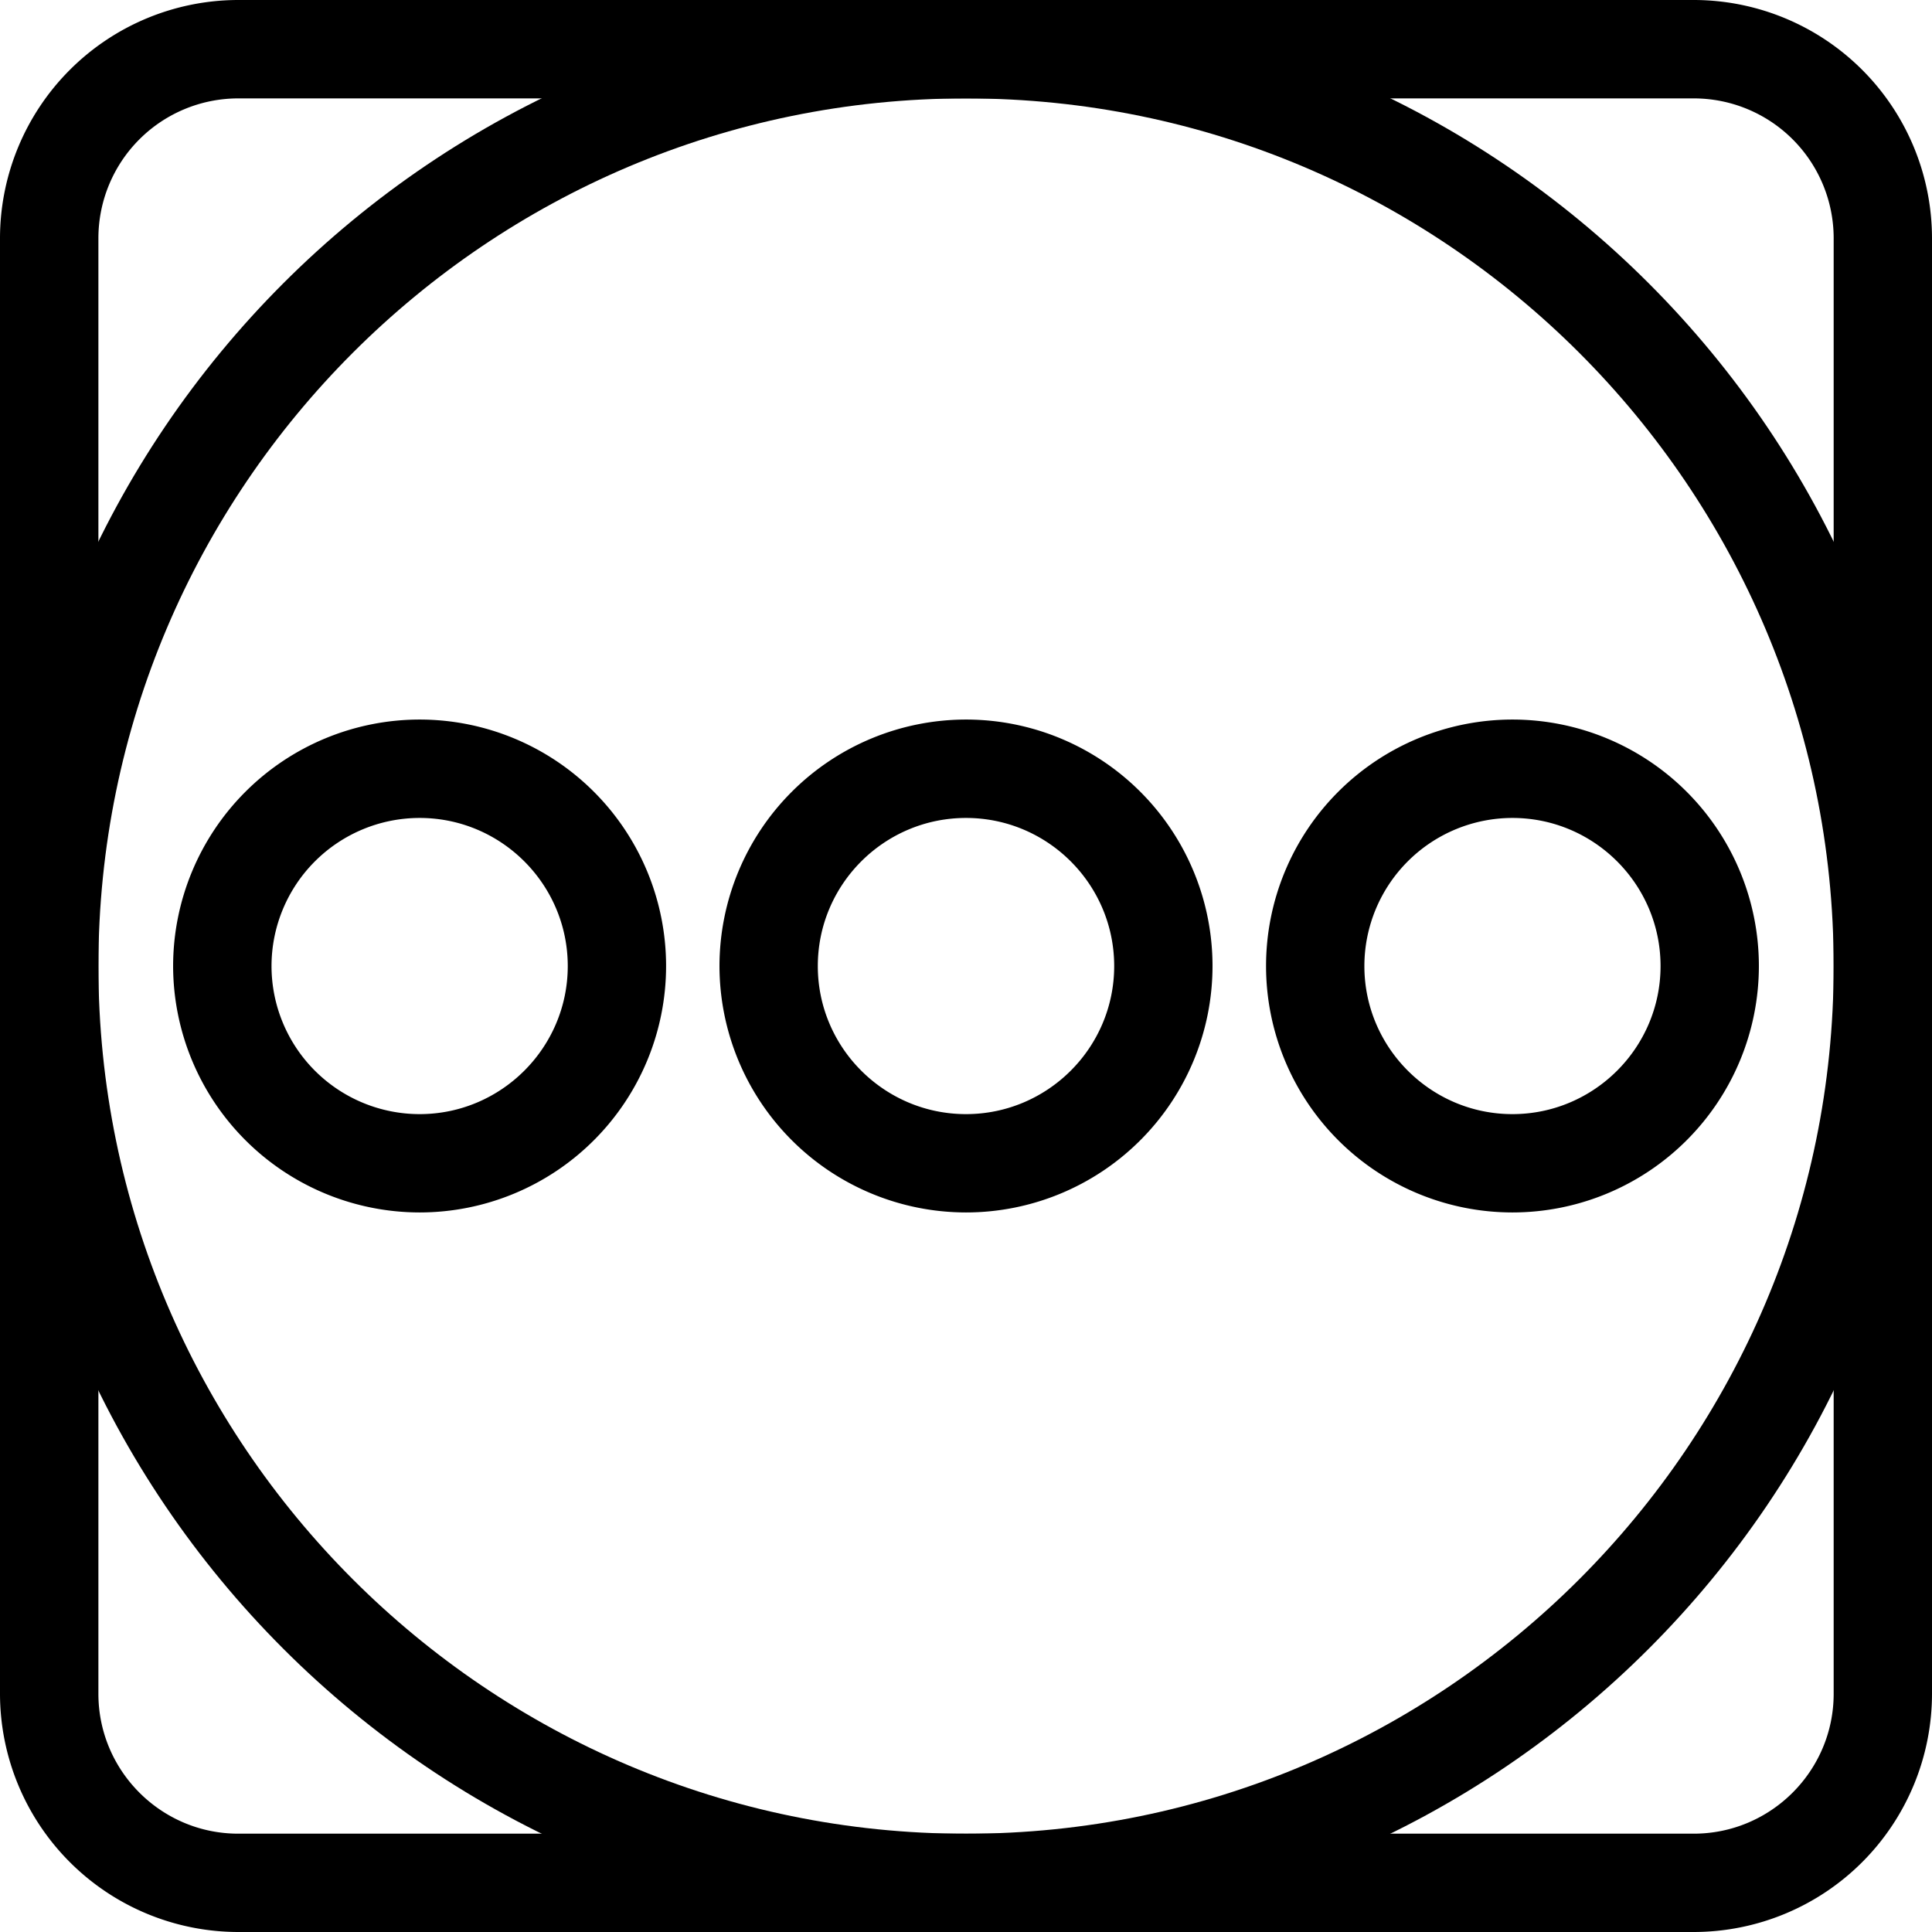
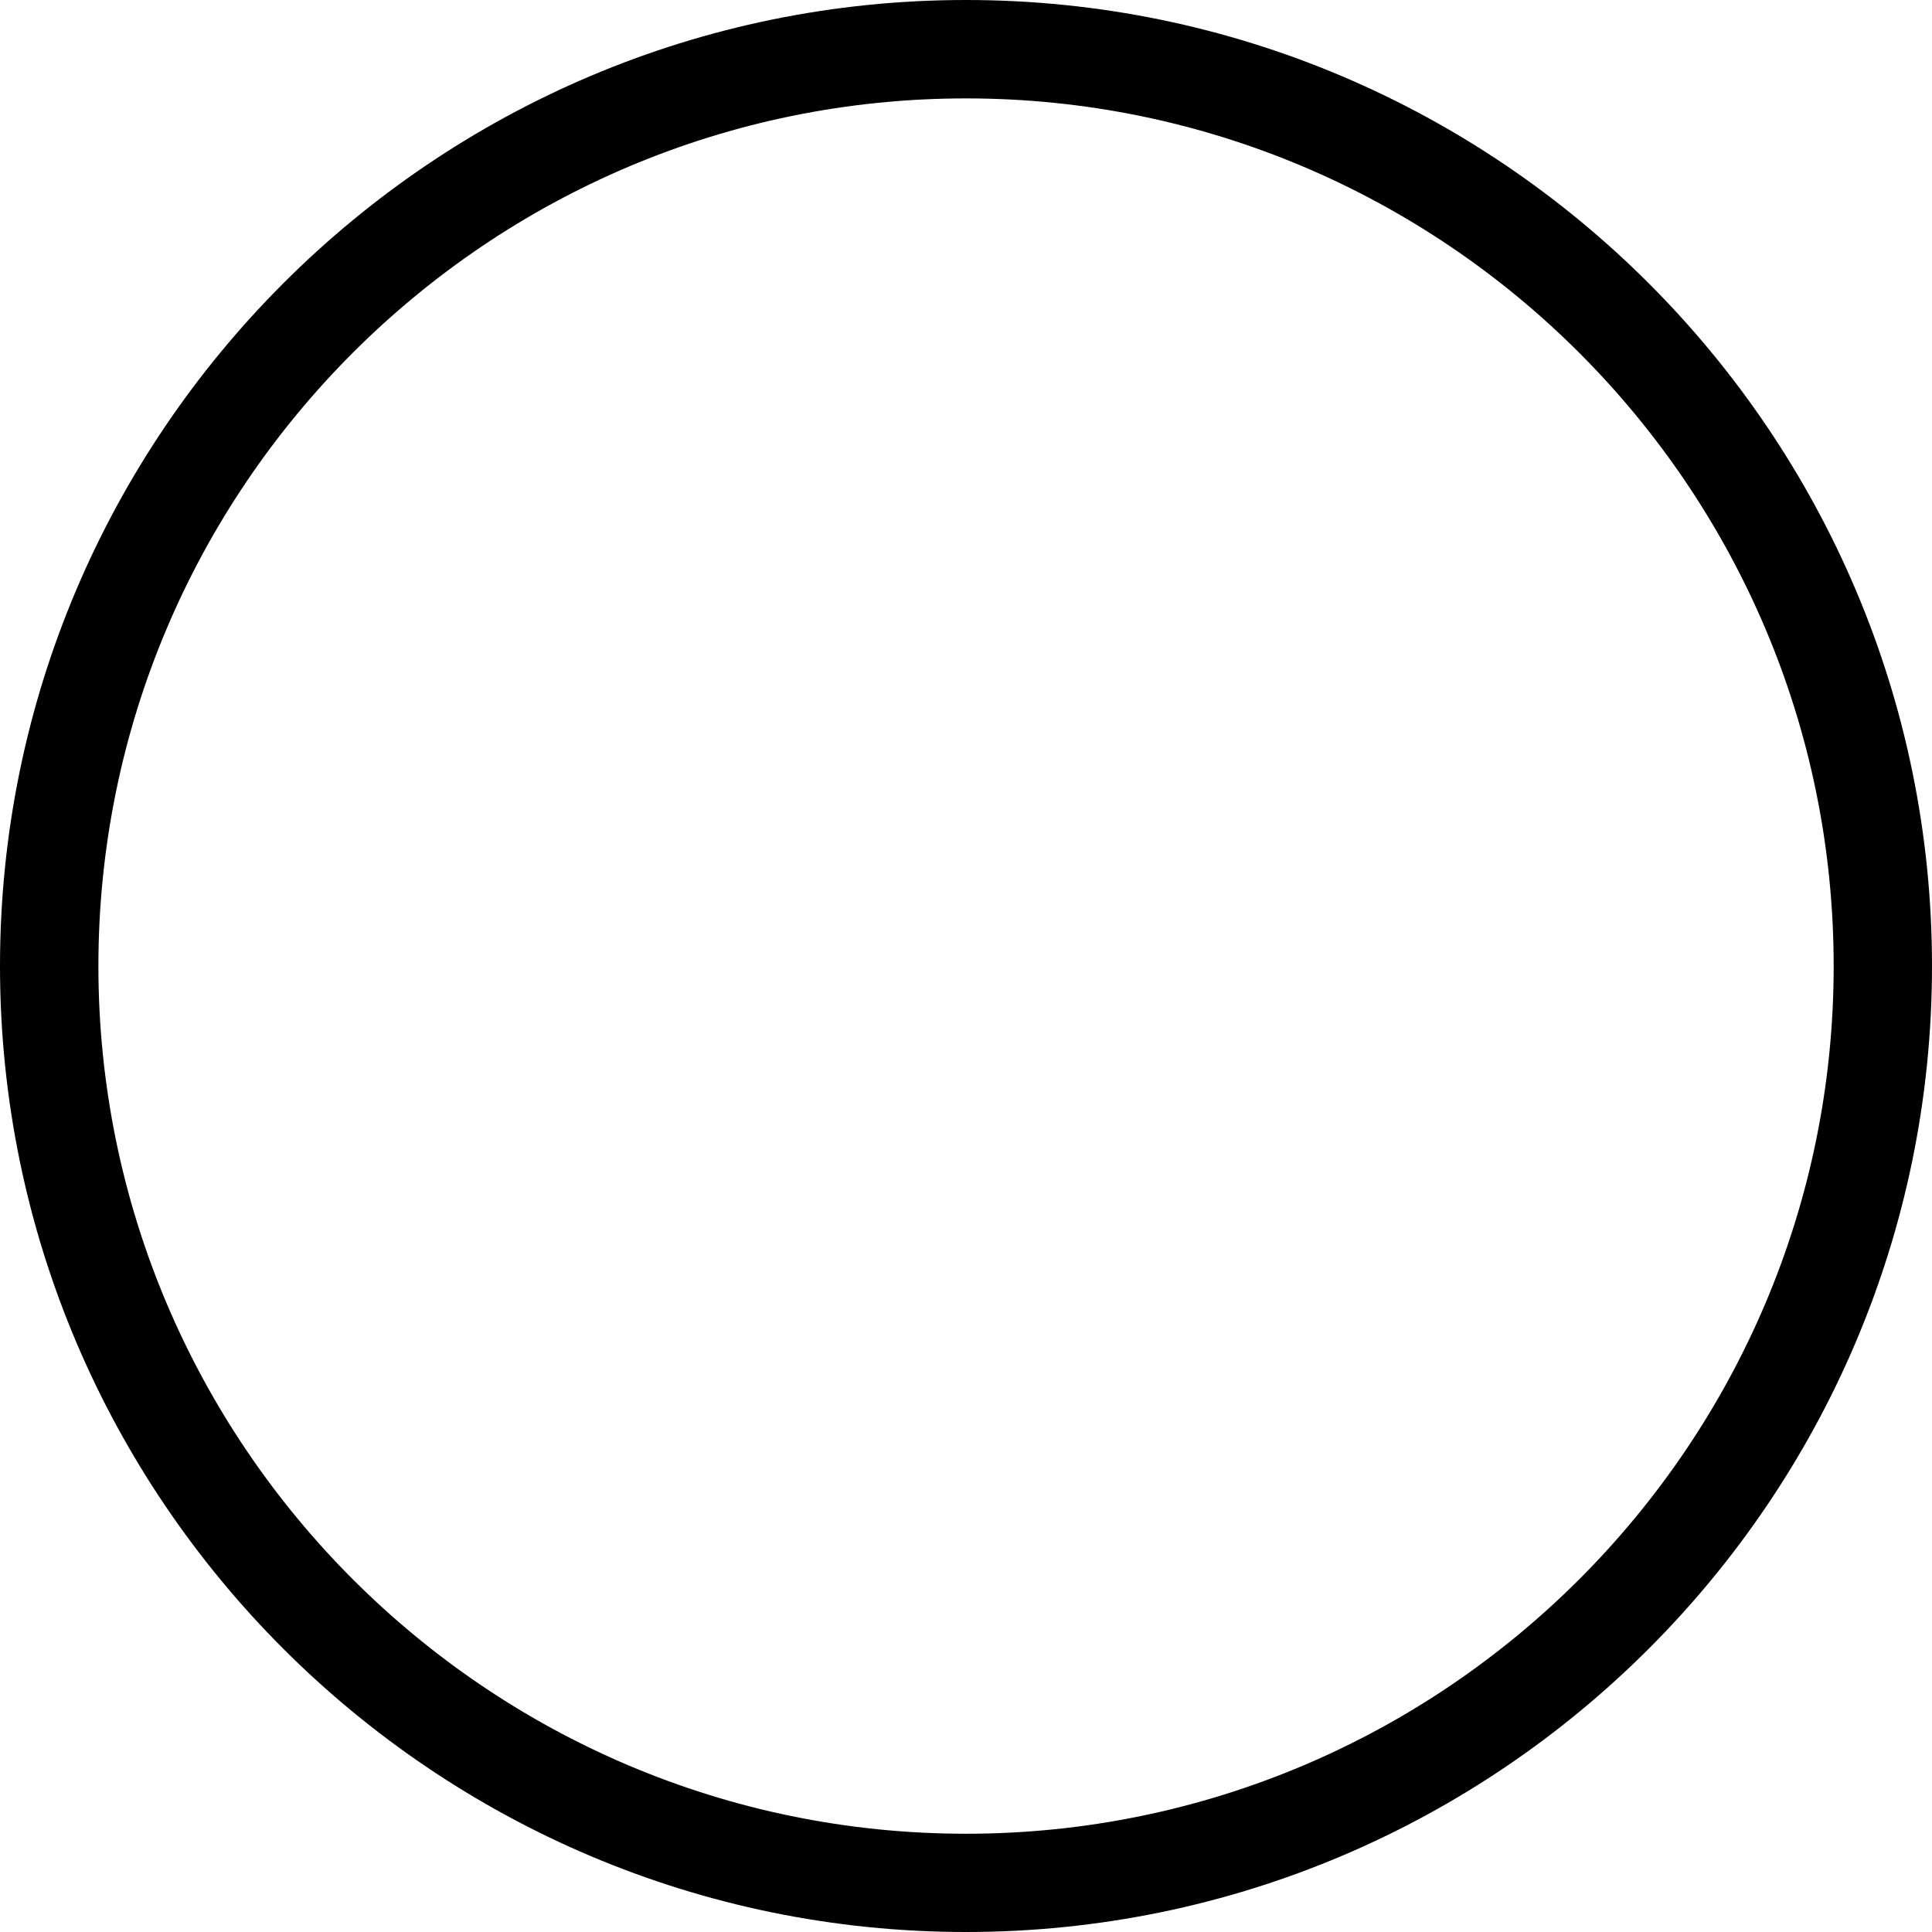
<svg xmlns="http://www.w3.org/2000/svg" xml:space="preserve" width="27.9" height="27.9">
-   <path d="M3.44 1.421a2.02 2.02 0 0 0-2.019 2.02V24.46c0 1.113.906 2.02 2.019 2.02h21.02c1.113 0 2.02-.907 2.02-2.02V3.44a2.02 2.02 0 0 0-2.02-2.019zM24.46 27.9H3.44A3.444 3.444 0 0 1 0 24.46V3.44A3.444 3.444 0 0 1 3.44 0h21.02a3.443 3.443 0 0 1 3.44 3.44v21.02a3.443 3.443 0 0 1-3.44 3.44" style="fill:#000;fill-opacity:1;fill-rule:nonzero;stroke:none;stroke-width:.133" />
  <path d="M13.95 1.421c-6.909 0-12.529 5.62-12.529 12.53 0 6.908 5.62 12.53 12.53 12.53 6.908 0 12.529-5.622 12.529-12.53 0-6.91-5.621-12.53-12.53-12.53m0 26.479C6.26 27.9 0 21.643 0 13.95 0 6.26 6.259 0 13.95 0S27.9 6.259 27.9 13.95c0 7.693-6.259 13.95-13.95 13.95" style="fill:#000;fill-opacity:1;fill-rule:nonzero;stroke:none;stroke-width:.133" />
-   <path d="M13.95 11.812c-1.18 0-2.14.959-2.14 2.139 0 1.178.96 2.138 2.14 2.138s2.14-.96 2.14-2.138c0-1.18-.96-2.139-2.14-2.139m0 5.697a3.563 3.563 0 0 1-3.56-3.558 3.563 3.563 0 0 1 3.56-3.56 3.56 3.56 0 0 1 3.56 3.56 3.56 3.56 0 0 1-3.56 3.558M21.841 11.812a2.14 2.14 0 0 0-2.138 2.139c0 1.178.96 2.138 2.138 2.138 1.179 0 2.139-.96 2.139-2.138 0-1.18-.96-2.139-2.139-2.139m0 5.697a3.56 3.56 0 0 1-3.558-3.558 3.56 3.56 0 0 1 3.558-3.56 3.56 3.56 0 0 1 3.559 3.56 3.56 3.56 0 0 1-3.559 3.558M6.06 11.812a2.14 2.14 0 0 0-2.139 2.139 2.14 2.14 0 0 0 2.139 2.138c1.179 0 2.139-.96 2.139-2.138 0-1.18-.96-2.139-2.139-2.139m0 5.697a3.564 3.564 0 0 1-3.56-3.558 3.563 3.563 0 0 1 3.56-3.56 3.56 3.56 0 0 1 3.559 3.56 3.56 3.56 0 0 1-3.559 3.558" style="fill:#000;fill-opacity:1;fill-rule:nonzero;stroke:none;stroke-width:.133" />
</svg>